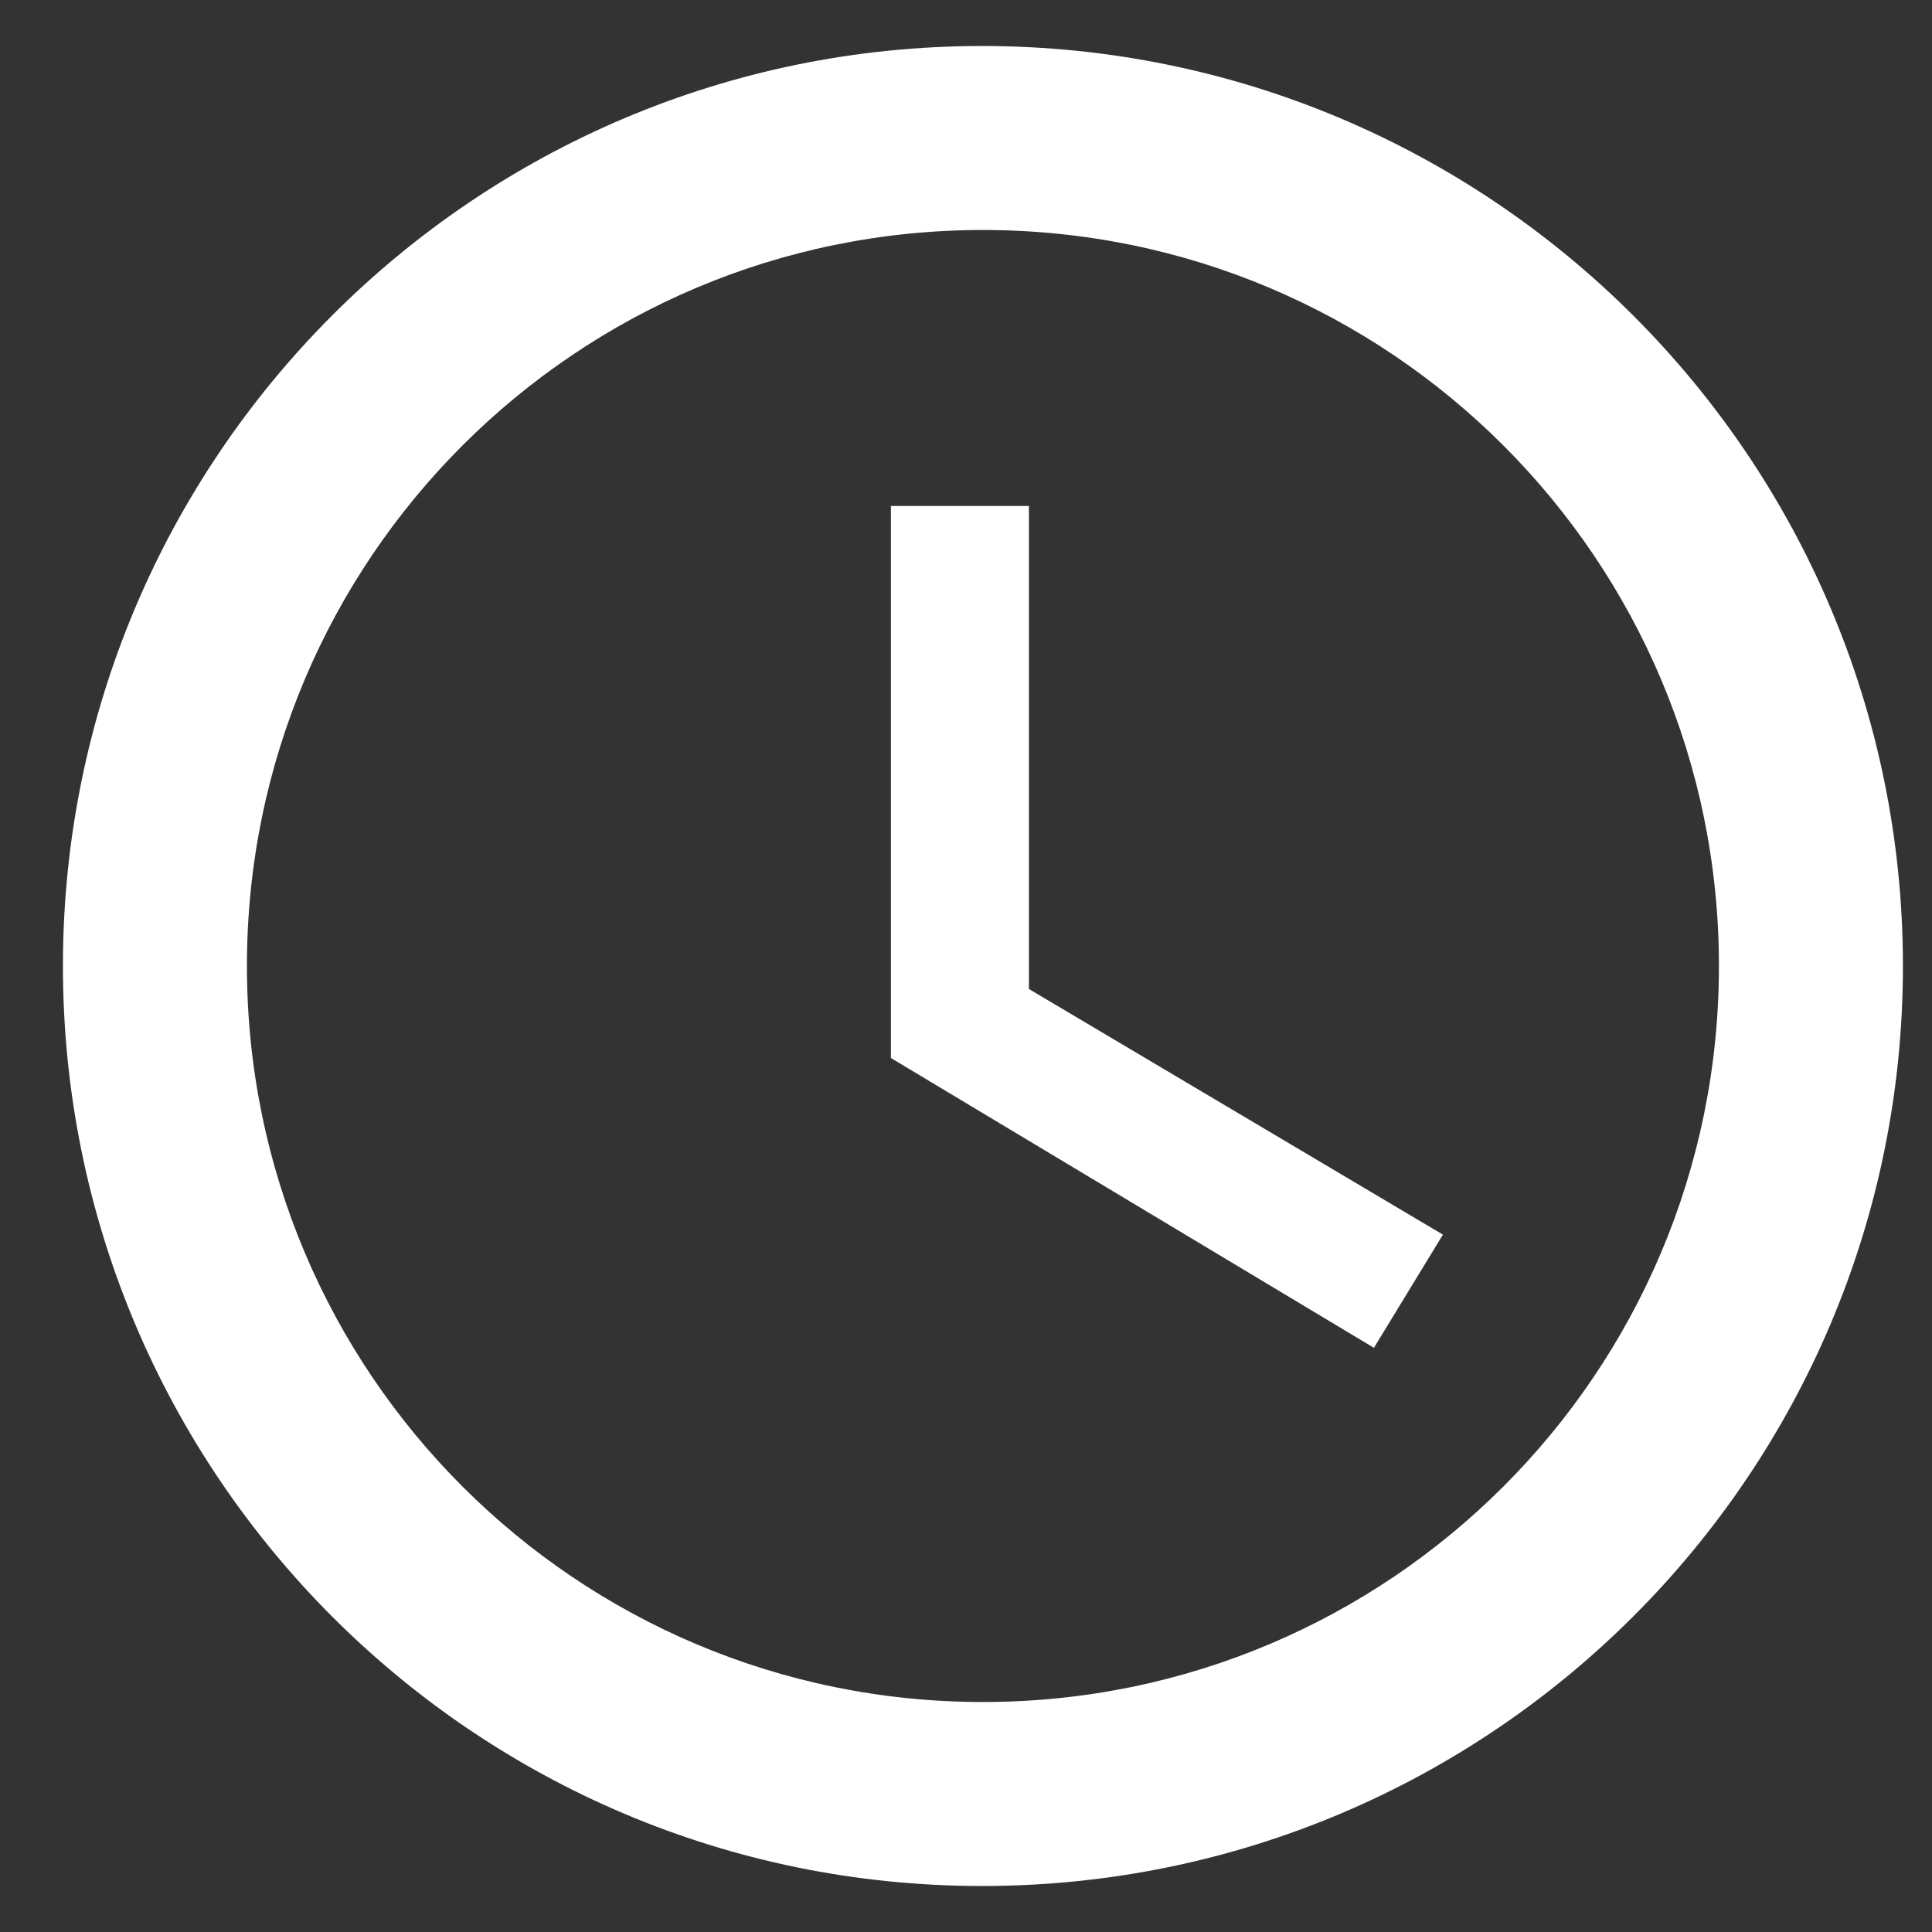
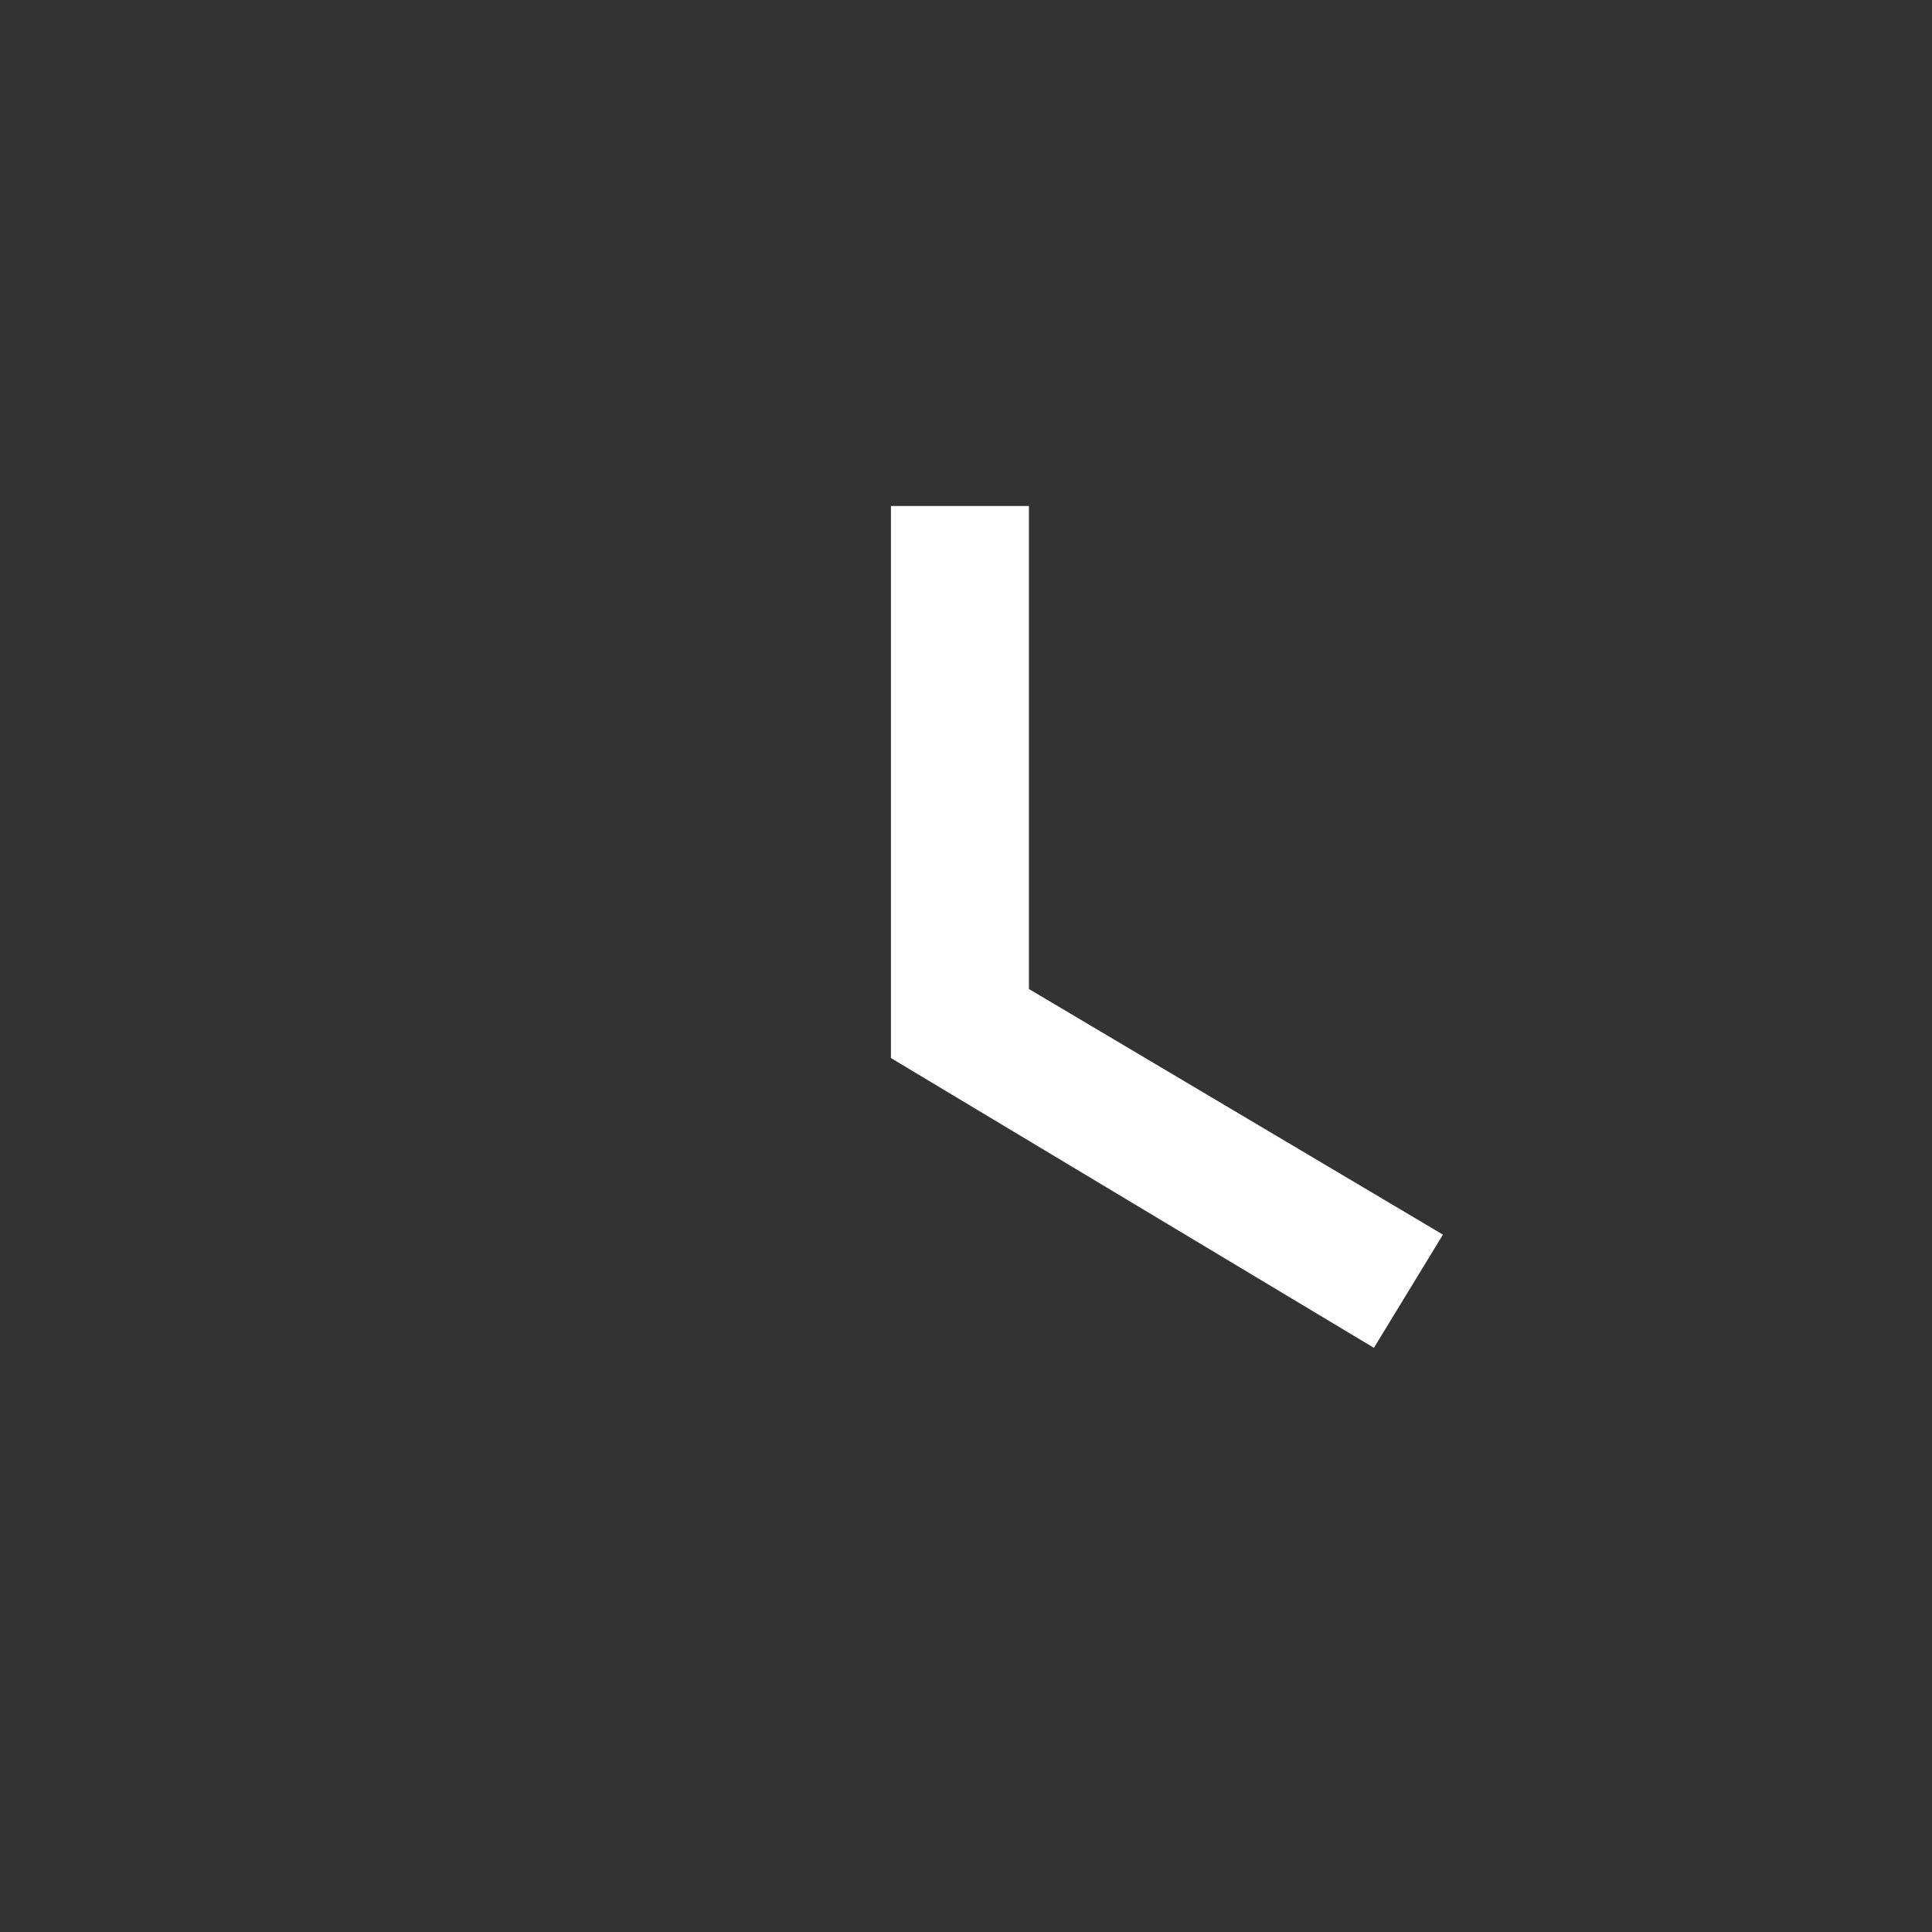
<svg xmlns="http://www.w3.org/2000/svg" width="21" height="21" viewBox="0 0 21 21" fill="none">
  <rect x="0" y="0" width="21" height="21" fill="#333333" stroke="none" />
-   <path d="M10.674 0.5C5.154 0.5 0.684 4.98 0.684 10.5C0.684 16.02 5.154 20.5 10.674 20.5C16.204 20.5 20.684 16.02 20.684 10.5C20.684 4.98 16.204 0.5 10.674 0.5ZM10.684 18.5C6.264 18.5 2.684 14.92 2.684 10.5C2.684 6.08 6.264 2.5 10.684 2.5C15.104 2.5 18.684 6.08 18.684 10.5C18.684 14.92 15.104 18.5 10.684 18.5Z" fill="white" />
  <path d="M11.184 5.5H9.684V11.5L14.934 14.65L15.684 13.42L11.184 10.75V5.5Z" fill="white" />
</svg>